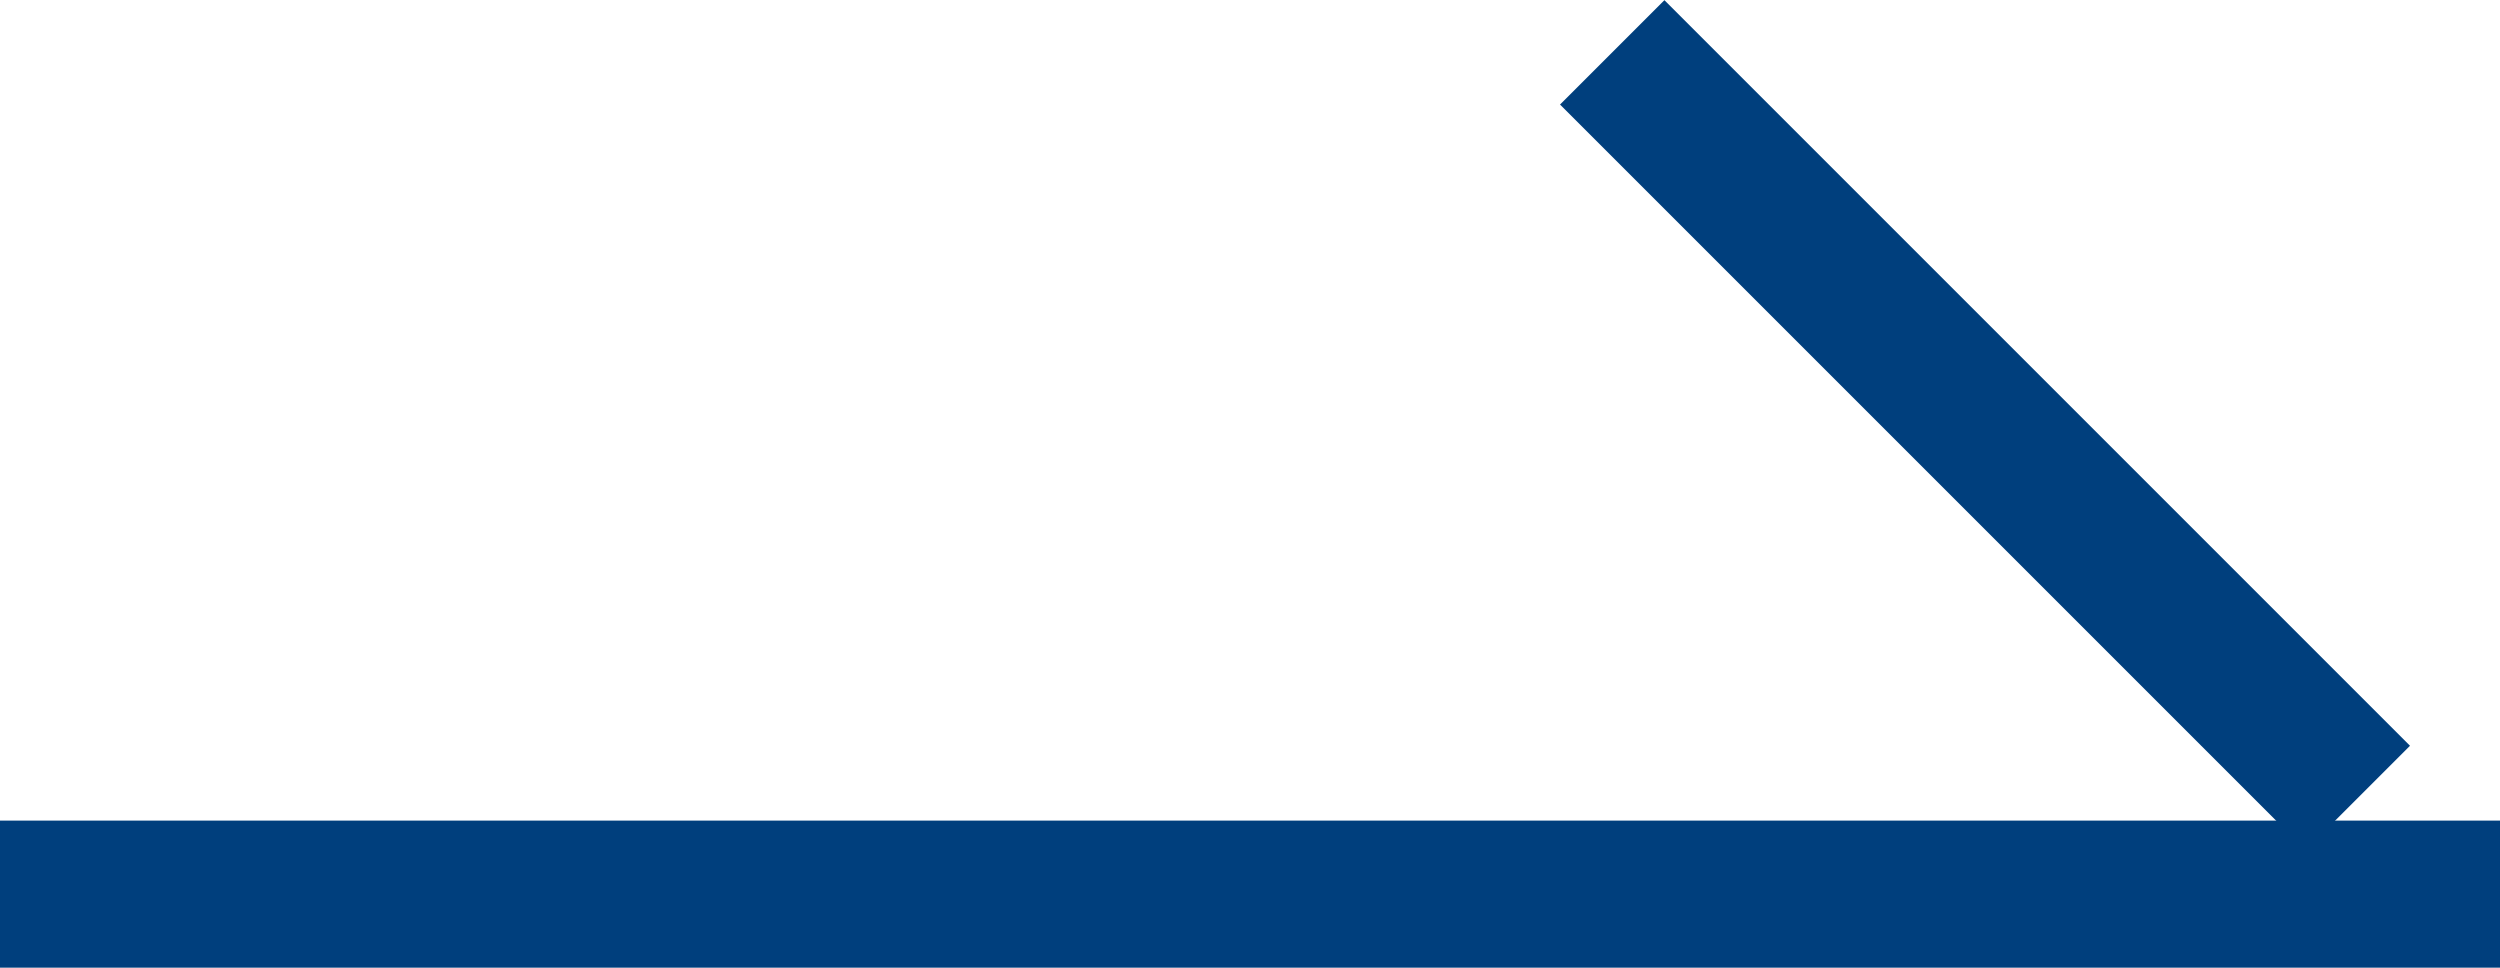
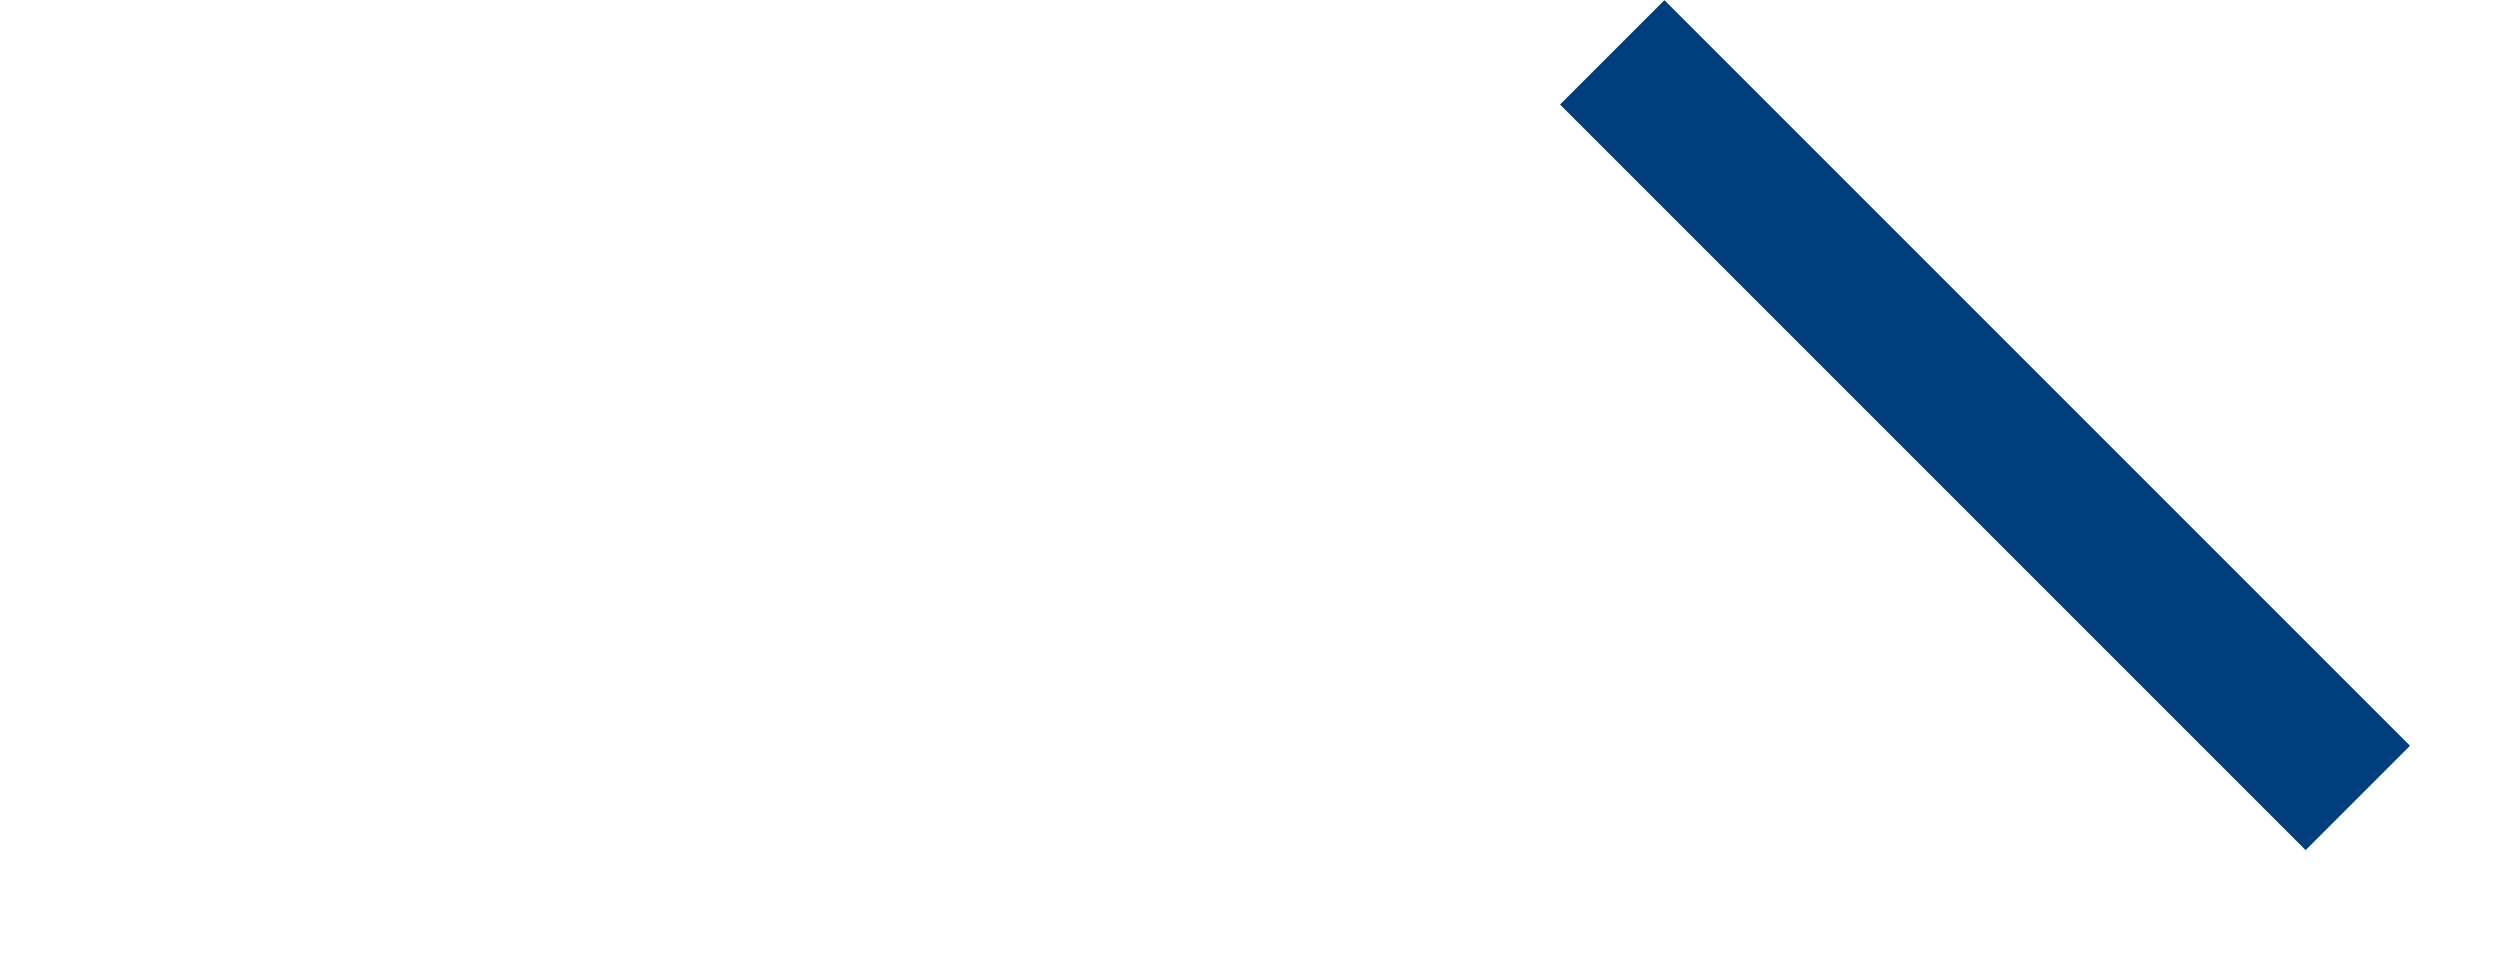
<svg xmlns="http://www.w3.org/2000/svg" version="1.1" id="レイヤー_1" x="0px" y="0px" width="17px" height="6.58px" viewBox="0 0 17 6.58" enable-background="new 0 0 17 6.58" xml:space="preserve">
  <g>
-     <rect y="5.58" fill-rule="evenodd" clip-rule="evenodd" fill="#003F7D" width="17" height="1" />
    <rect x="12.998" y="-0.695" transform="matrix(0.707 -0.707 0.707 0.707 1.91 10.392)" fill-rule="evenodd" clip-rule="evenodd" fill="#003F7D" width="1.004" height="7.171" />
  </g>
</svg>